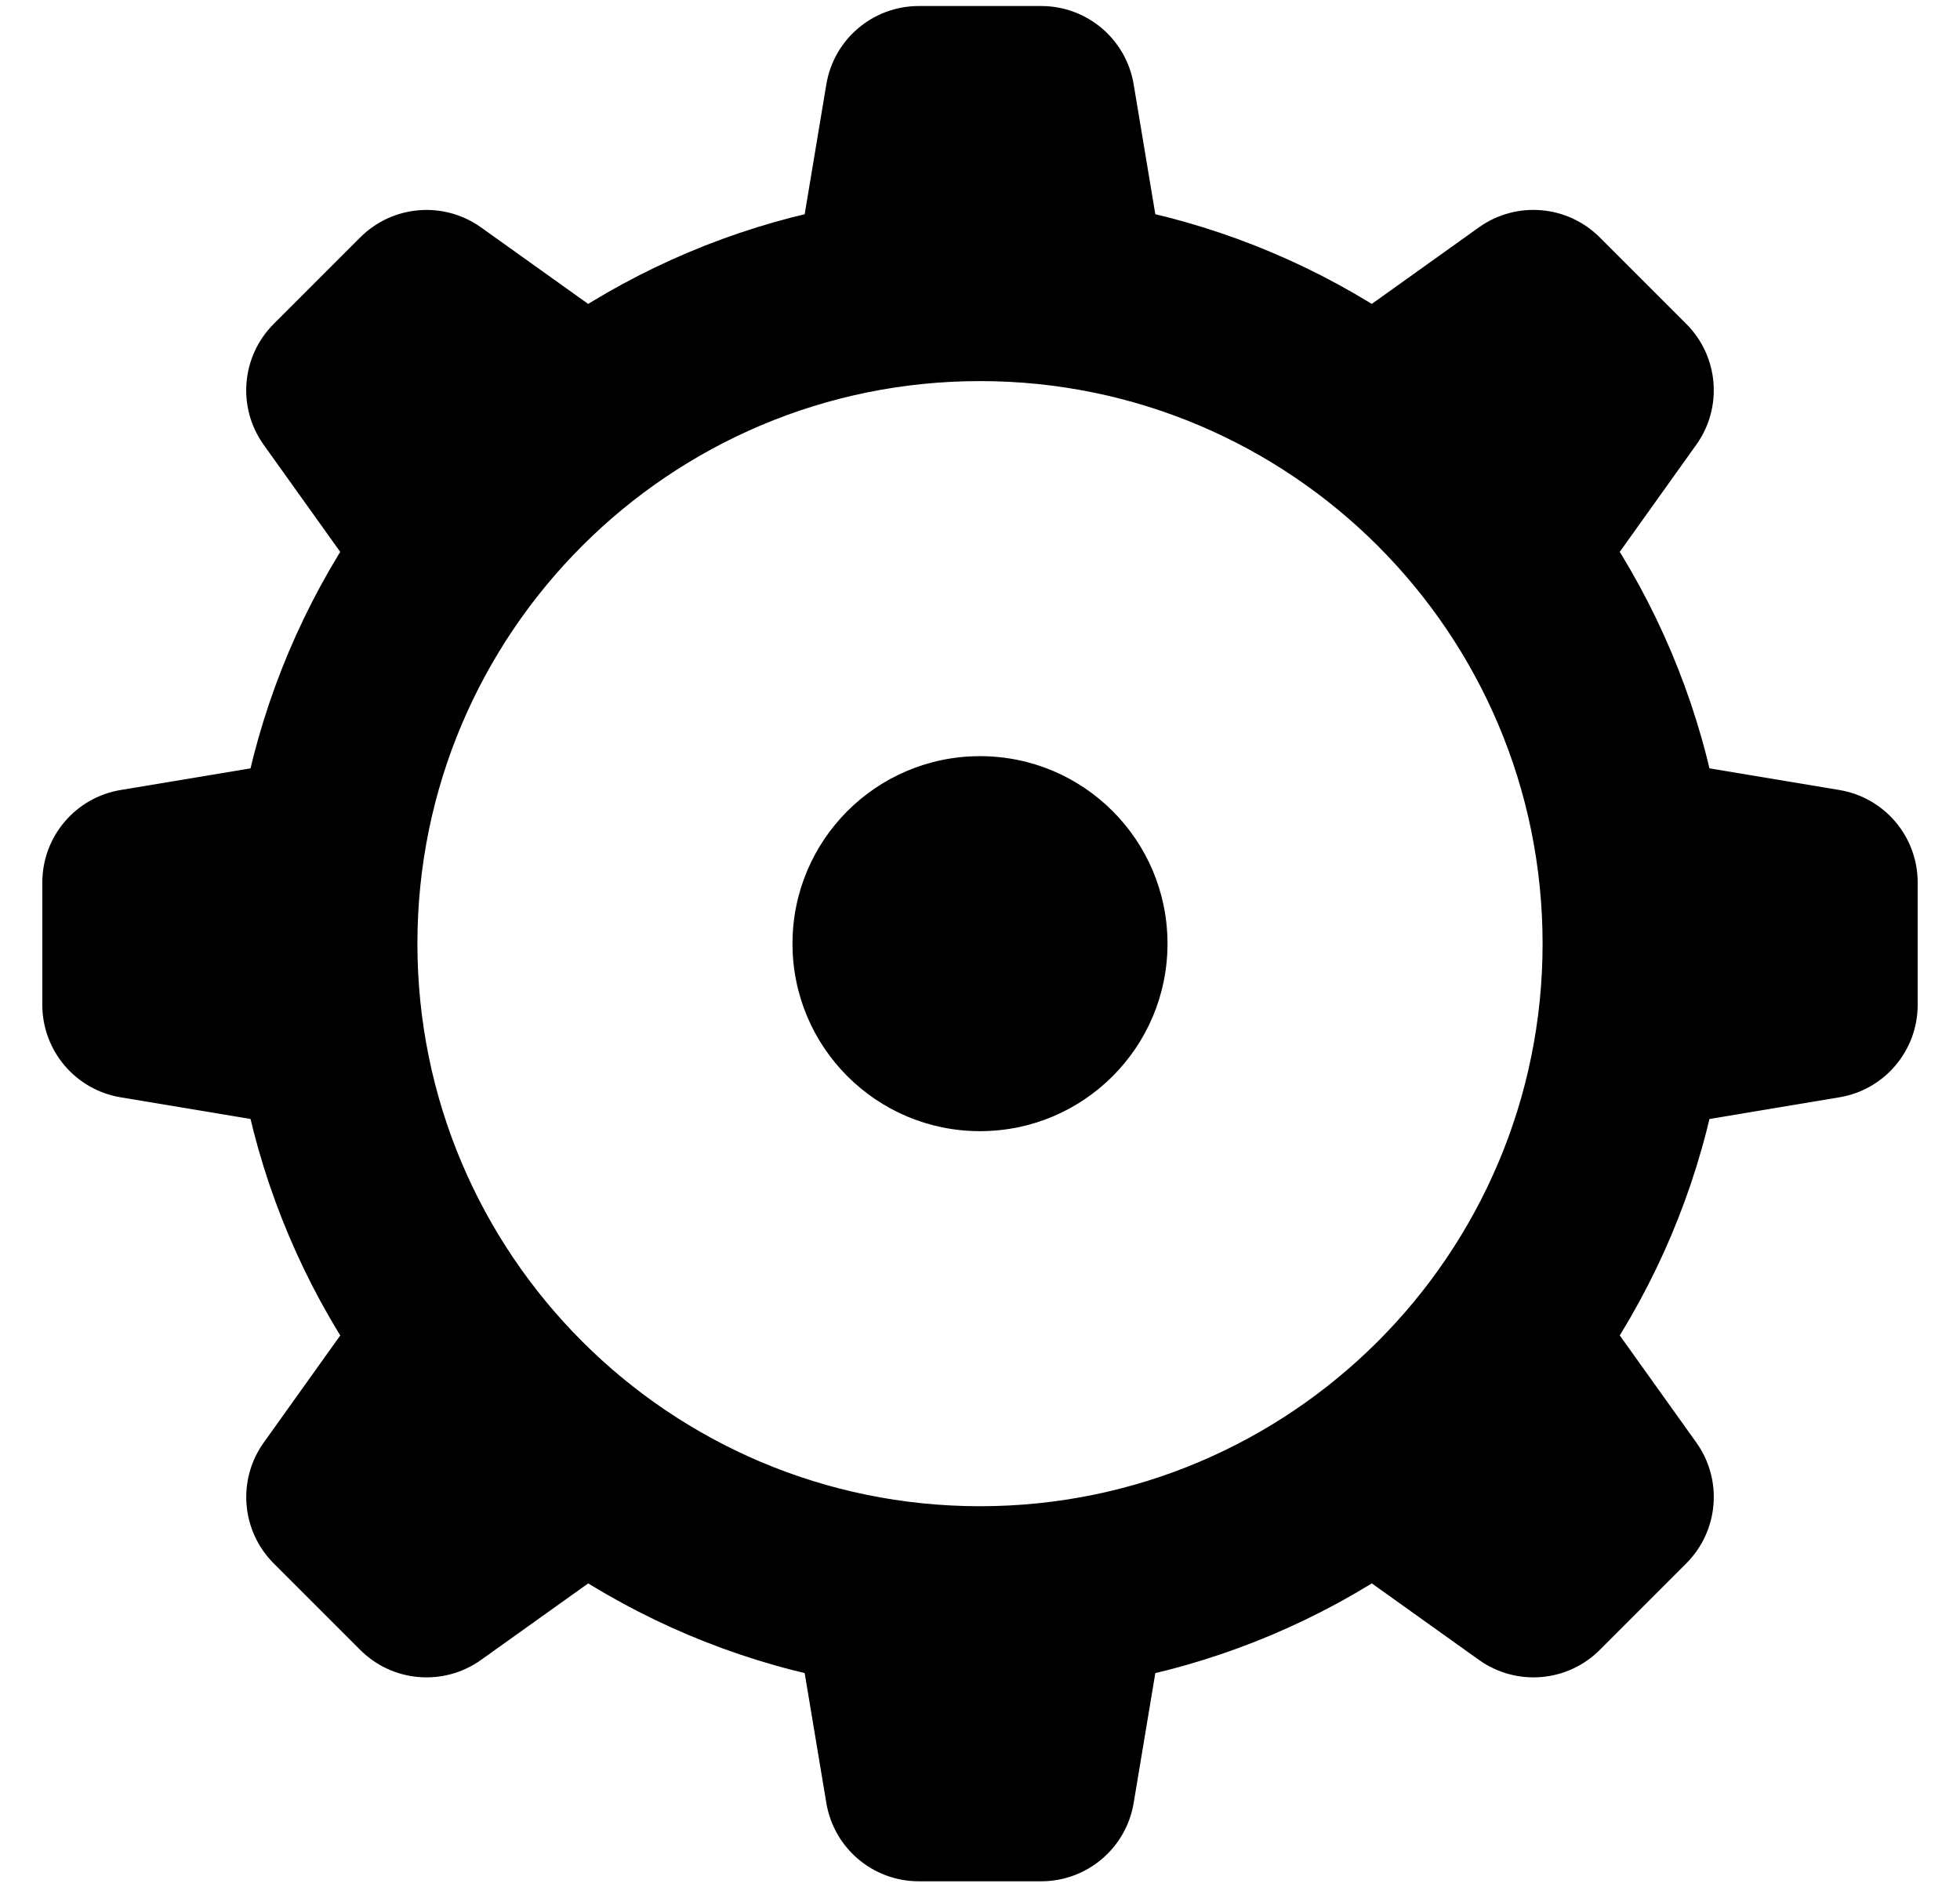
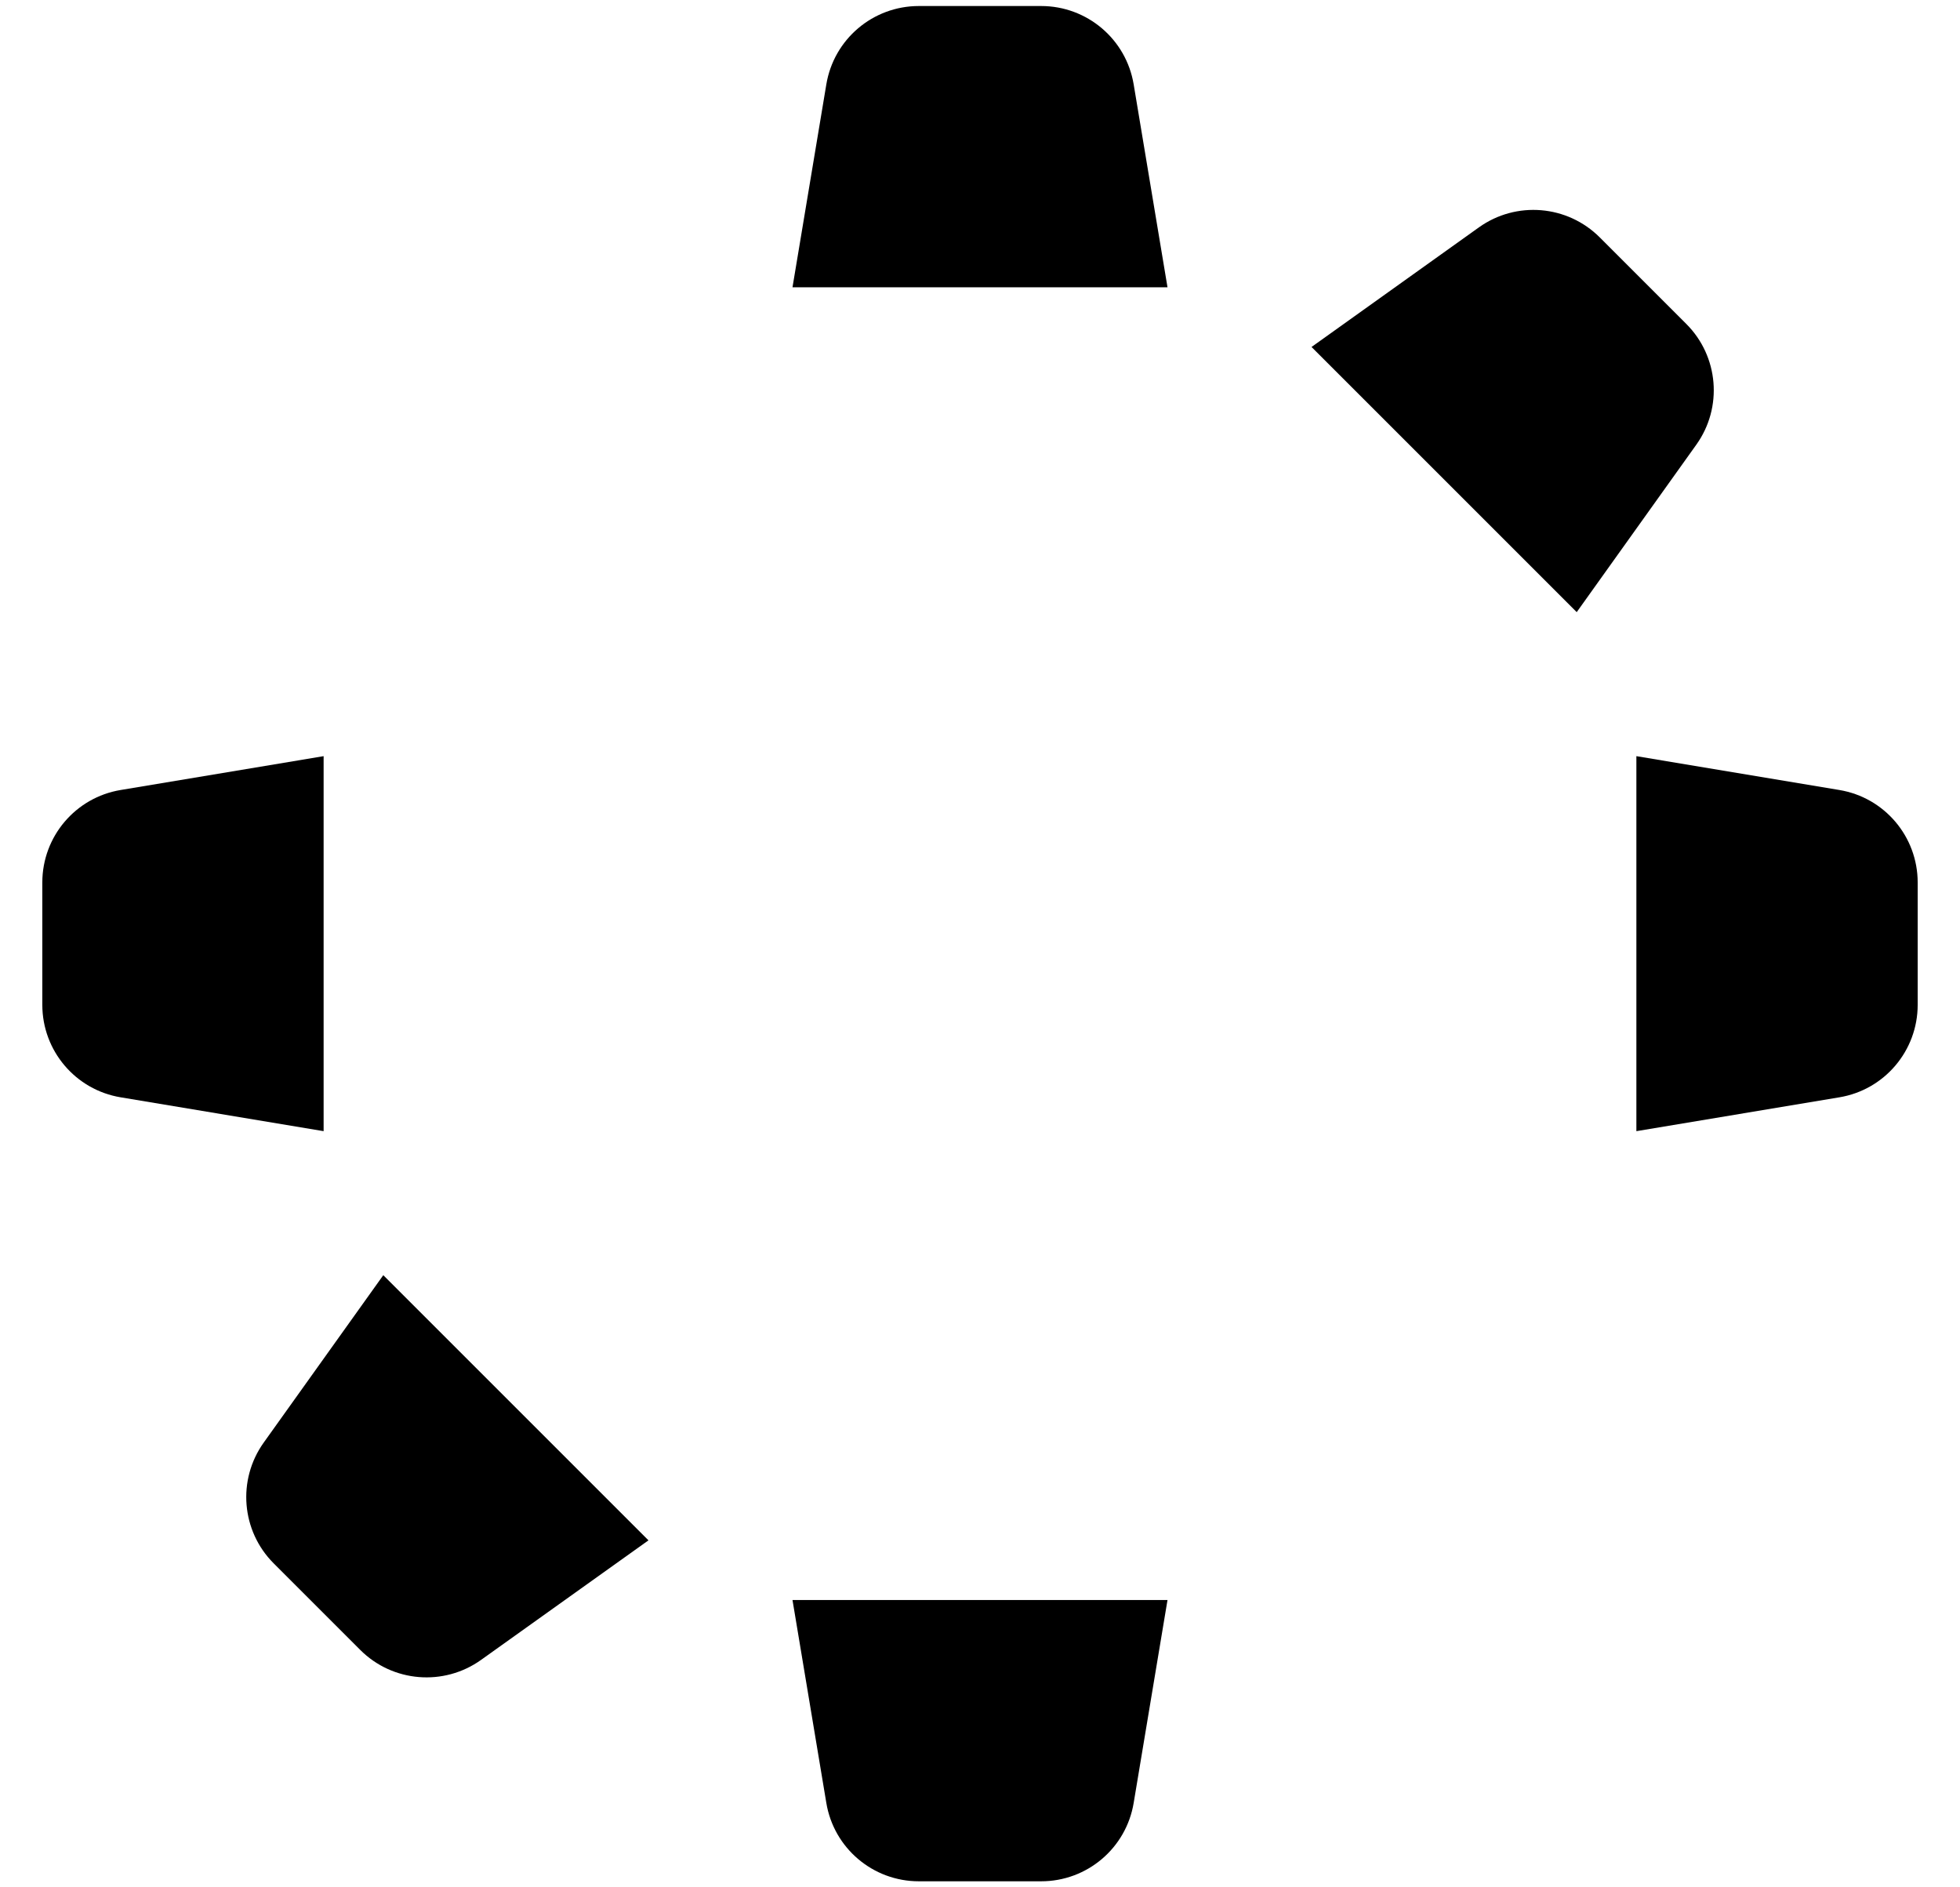
<svg xmlns="http://www.w3.org/2000/svg" width="27" height="26" viewBox="0 0 27 26" fill="none">
-   <path d="M16.083 13C16.083 14.427 14.927 15.583 13.5 15.583C12.073 15.583 10.917 14.427 10.917 13C10.917 11.573 12.073 10.417 13.5 10.417C14.927 10.417 16.083 11.573 16.083 13Z" fill="black" />
-   <path fill-rule="evenodd" clip-rule="evenodd" d="M13.5 5.25C9.22 5.25 5.75 8.72 5.75 13C5.75 17.28 9.22 20.75 13.5 20.75C17.78 20.75 21.25 17.28 21.25 13C21.25 8.72 17.78 5.25 13.5 5.25ZM3.167 13C3.167 7.293 7.793 2.667 13.5 2.667C19.207 2.667 23.833 7.293 23.833 13C23.833 18.707 19.207 23.333 13.5 23.333C7.793 23.333 3.167 18.707 3.167 13Z" fill="black" />
-   <path d="M3.632 6.127C3.265 5.613 3.324 4.909 3.77 4.463L4.963 3.27C5.409 2.824 6.113 2.766 6.627 3.133L8.933 4.78L5.28 8.433L3.632 6.127Z" fill="black" />
-   <path d="M23.368 19.873C23.735 20.387 23.676 21.09 23.23 21.537L22.037 22.73C21.591 23.176 20.887 23.234 20.373 22.867L18.067 21.22L21.72 17.567L23.368 19.873Z" fill="black" />
  <path d="M20.373 3.132C20.887 2.765 21.591 2.824 22.037 3.27L23.23 4.463C23.676 4.909 23.735 5.613 23.367 6.127L21.72 8.433L18.067 4.78L20.373 3.132Z" fill="black" />
  <path d="M6.627 22.867C6.113 23.234 5.409 23.176 4.963 22.73L3.77 21.537C3.324 21.091 3.266 20.387 3.633 19.873L5.28 17.567L8.933 21.22L6.627 22.867Z" fill="black" />
  <path d="M25.337 10.883C25.96 10.986 26.417 11.525 26.417 12.157V13.843C26.417 14.475 25.96 15.014 25.337 15.117L22.542 15.583V10.417L25.337 10.883Z" fill="black" />
  <path d="M1.663 15.117C1.04 15.014 0.583 14.475 0.583 13.843L0.583 12.157C0.583 11.525 1.04 10.986 1.663 10.883L4.458 10.417L4.458 15.583L1.663 15.117Z" fill="black" />
  <path d="M11.383 1.163C11.486 0.54 12.025 0.083 12.657 0.083H14.343C14.975 0.083 15.514 0.54 15.617 1.163L16.083 3.958H10.917L11.383 1.163Z" fill="black" />
  <path d="M15.617 24.837C15.514 25.46 14.975 25.917 14.343 25.917H12.657C12.025 25.917 11.486 25.46 11.383 24.837L10.917 22.042H16.083L15.617 24.837Z" fill="black" />
</svg>